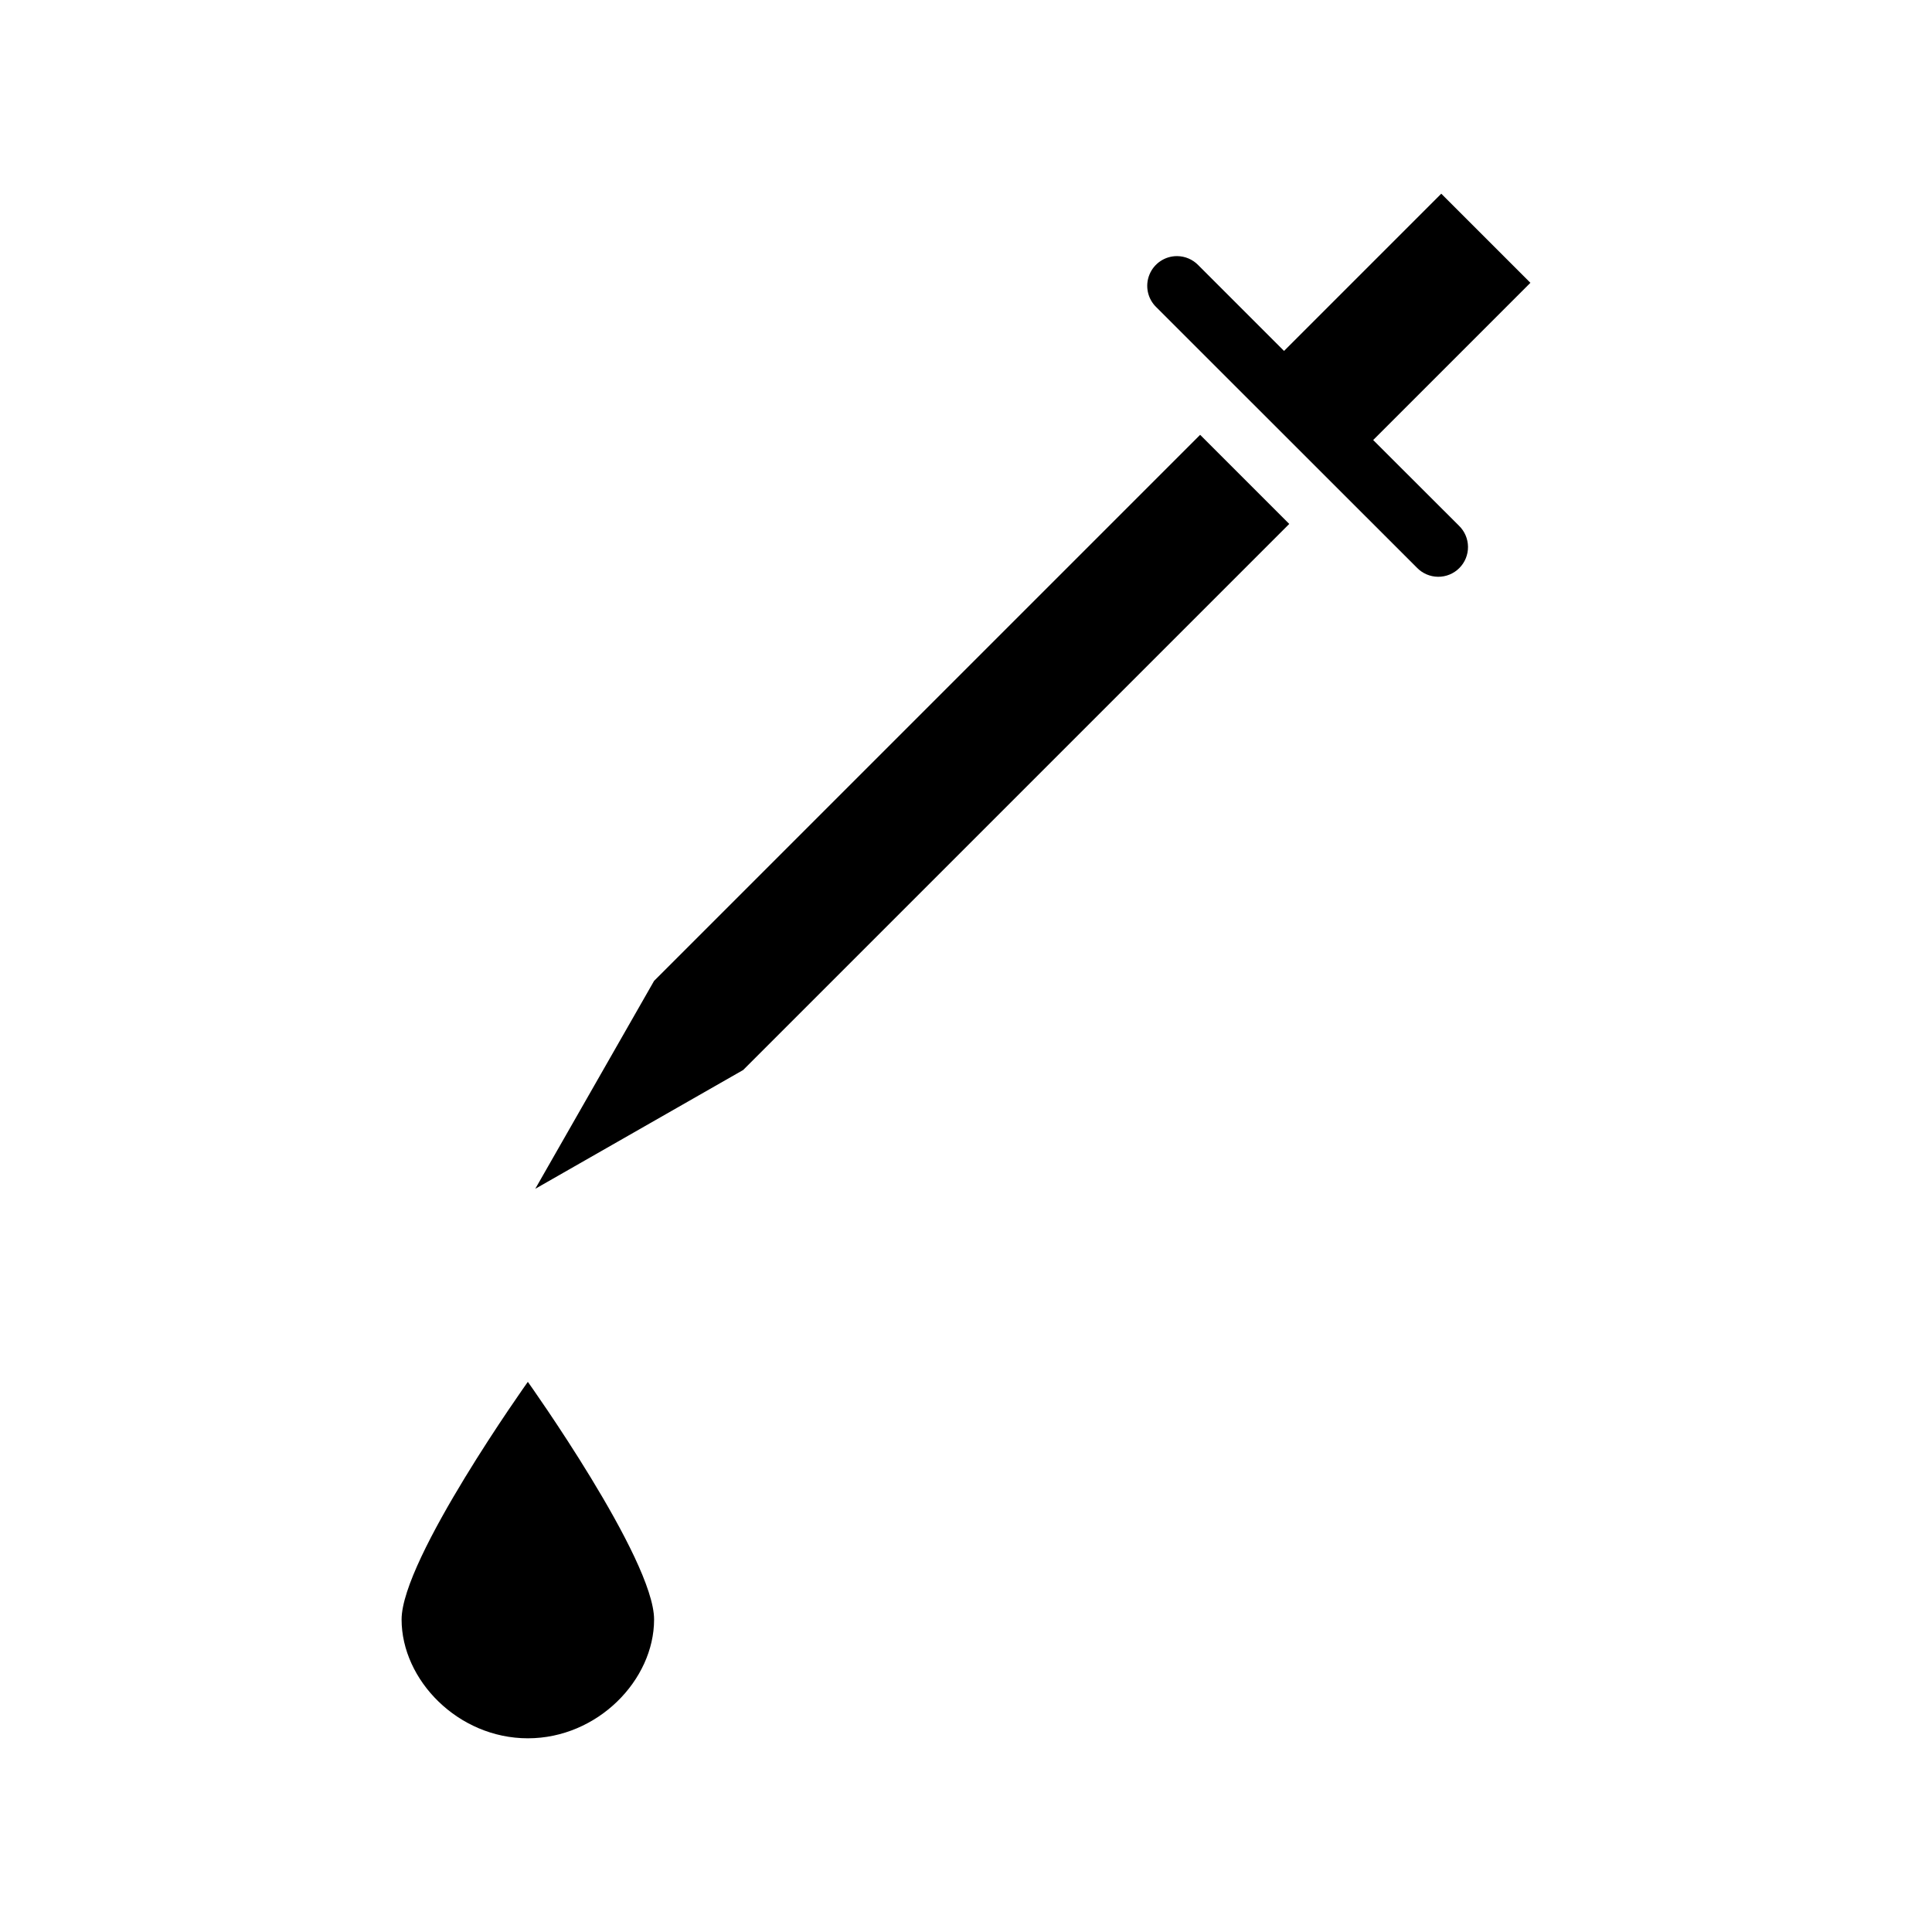
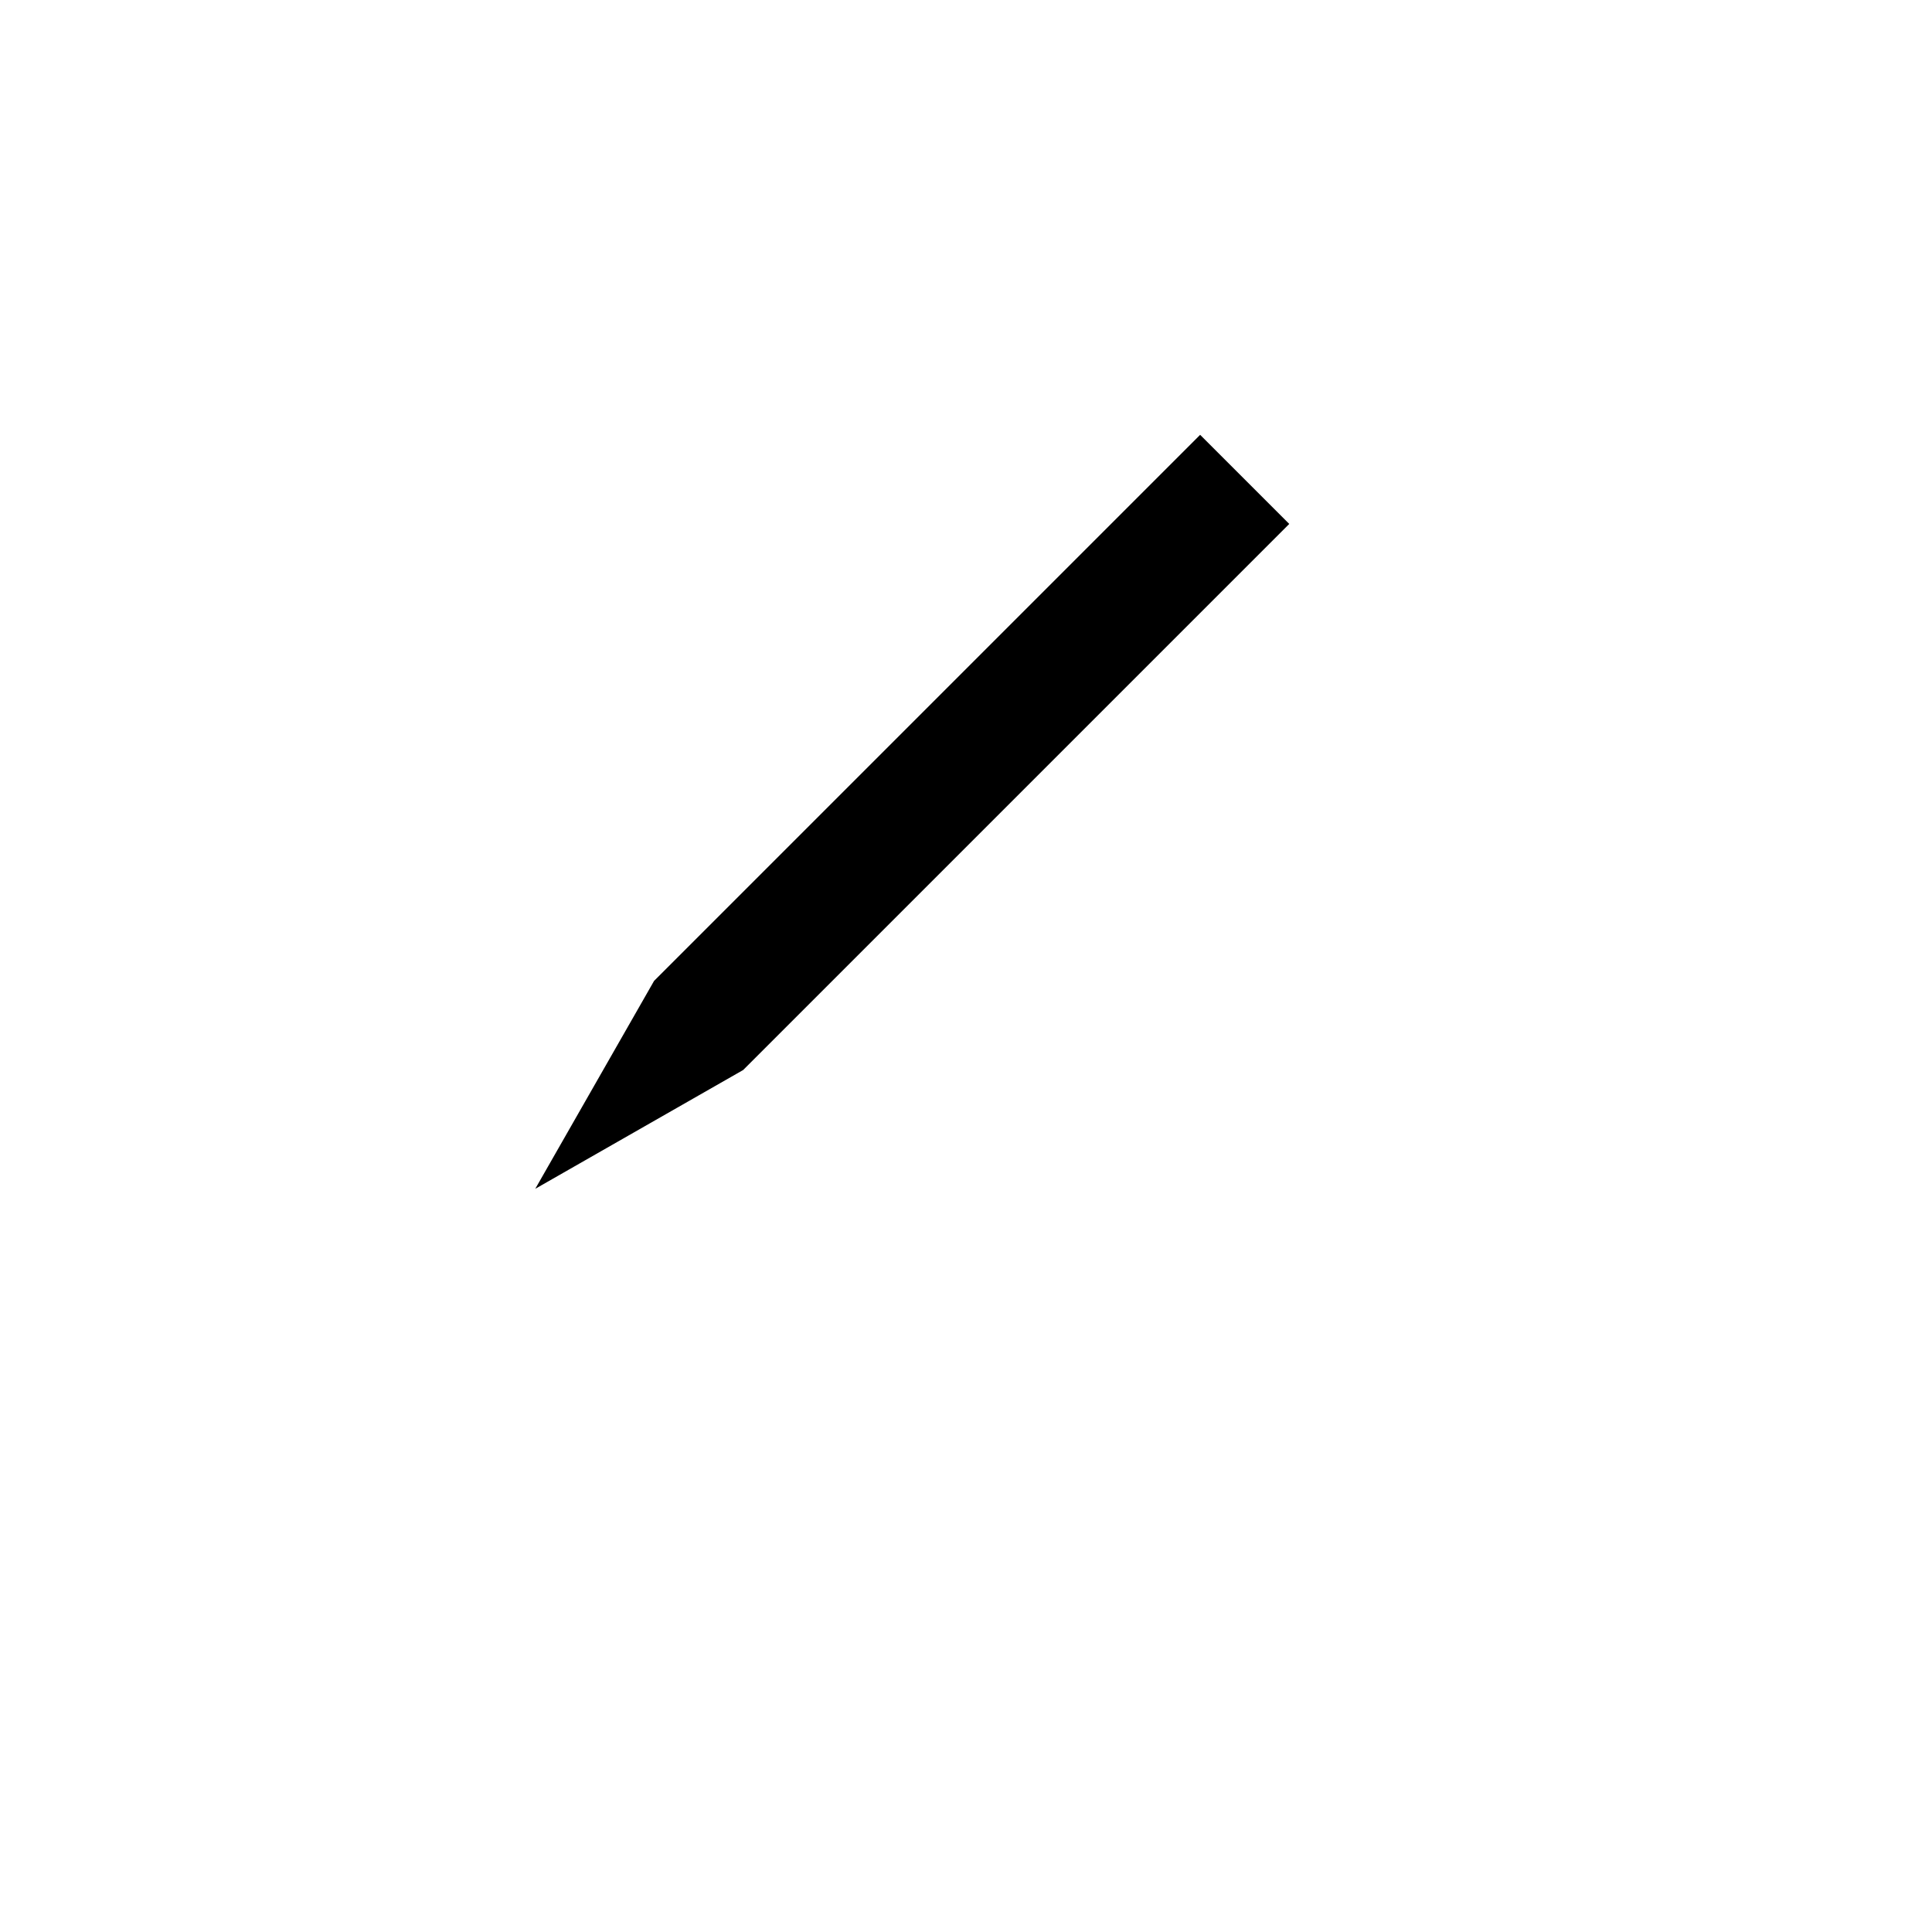
<svg xmlns="http://www.w3.org/2000/svg" fill="#000000" width="800px" height="800px" version="1.1" viewBox="144 144 512 512">
  <g>
-     <path d="m317.34 573.18c0 16.055-14.98 31.488-33.457 31.488-18.477 0-33.457-15.434-33.457-31.488 0-16.055 33.457-62.977 33.457-62.977s33.457 46.922 33.457 62.977z" />
-     <path d="m525.95 195.33-41.668 41.668-22.727-22.727h0.004c-1.477-1.523-3.504-2.387-5.625-2.398-3.215-0.012-6.113 1.93-7.324 4.91-1.211 2.977-0.492 6.391 1.82 8.625l69.062 69.031c1.465 1.523 3.484 2.391 5.598 2.414 2.113 0.02 4.148-0.812 5.641-2.309 1.496-1.492 2.324-3.527 2.305-5.641-0.02-2.113-0.887-4.133-2.41-5.598l-22.723-22.691 41.668-41.668z" fill-rule="evenodd" />
    <path d="m462.05 259.23-144.71 144.71-31.488 55.105 55.105-31.488 144.71-144.71z" fill-rule="evenodd" />
  </g>
</svg>